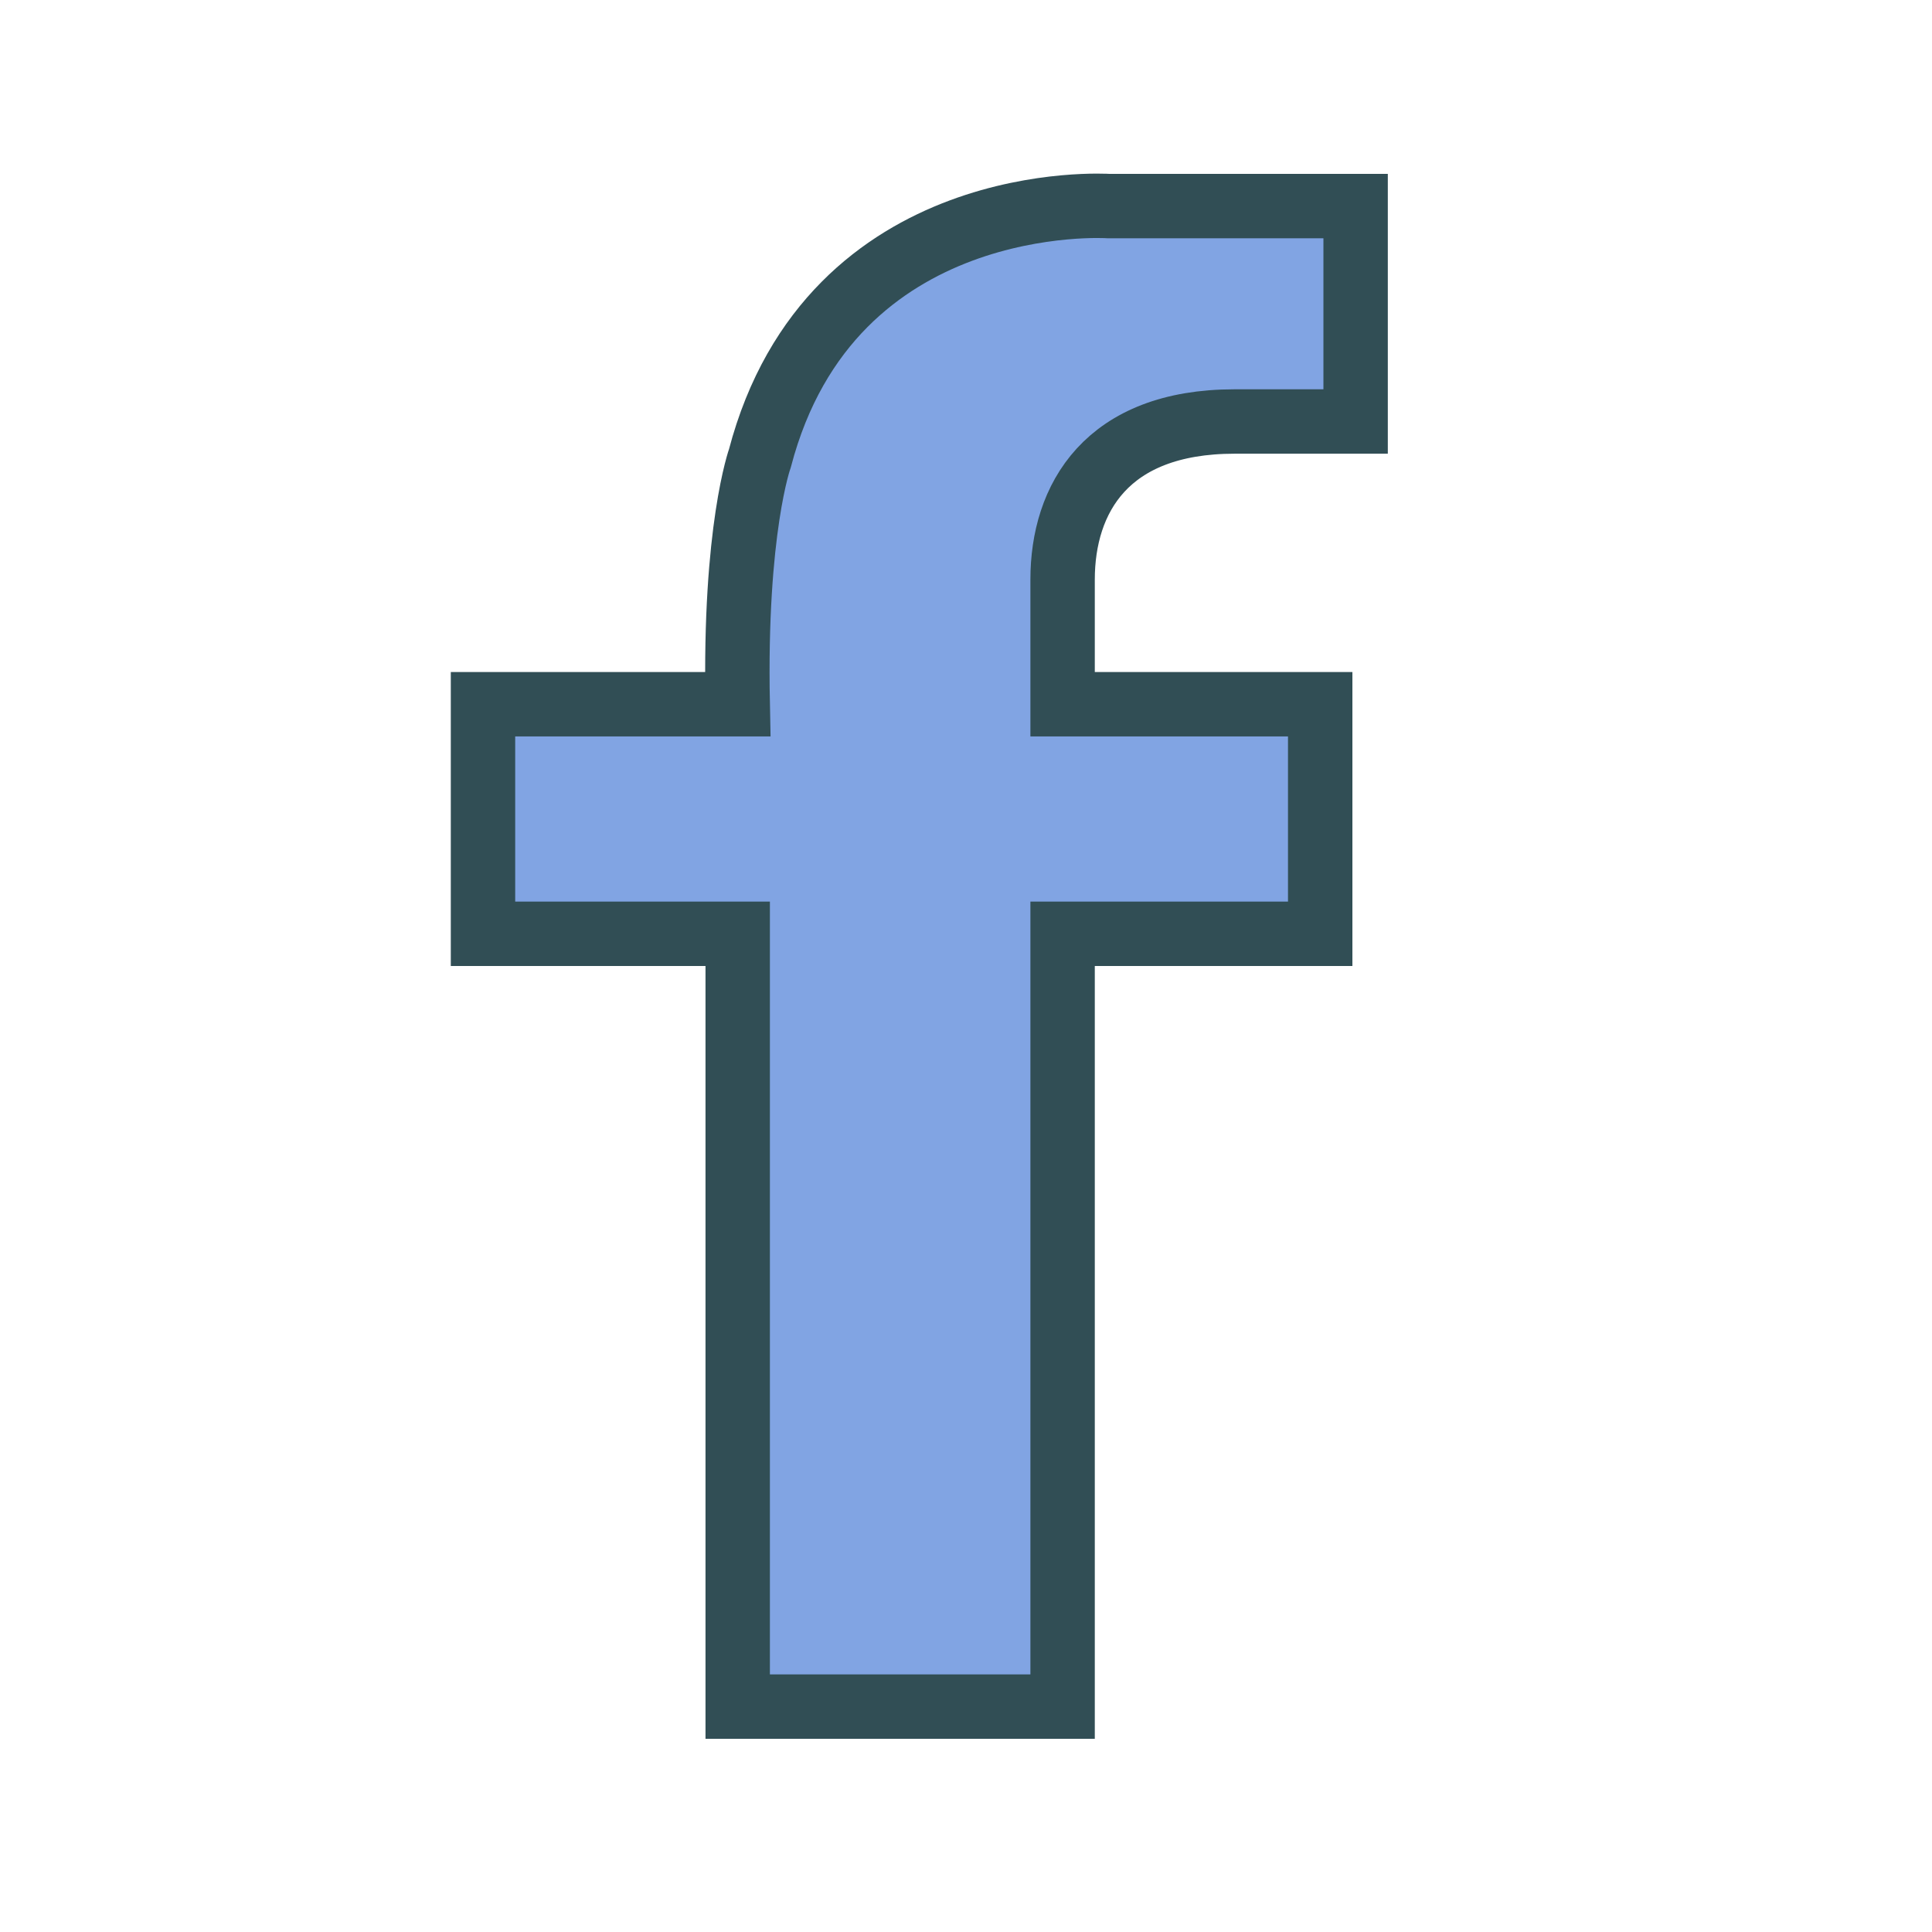
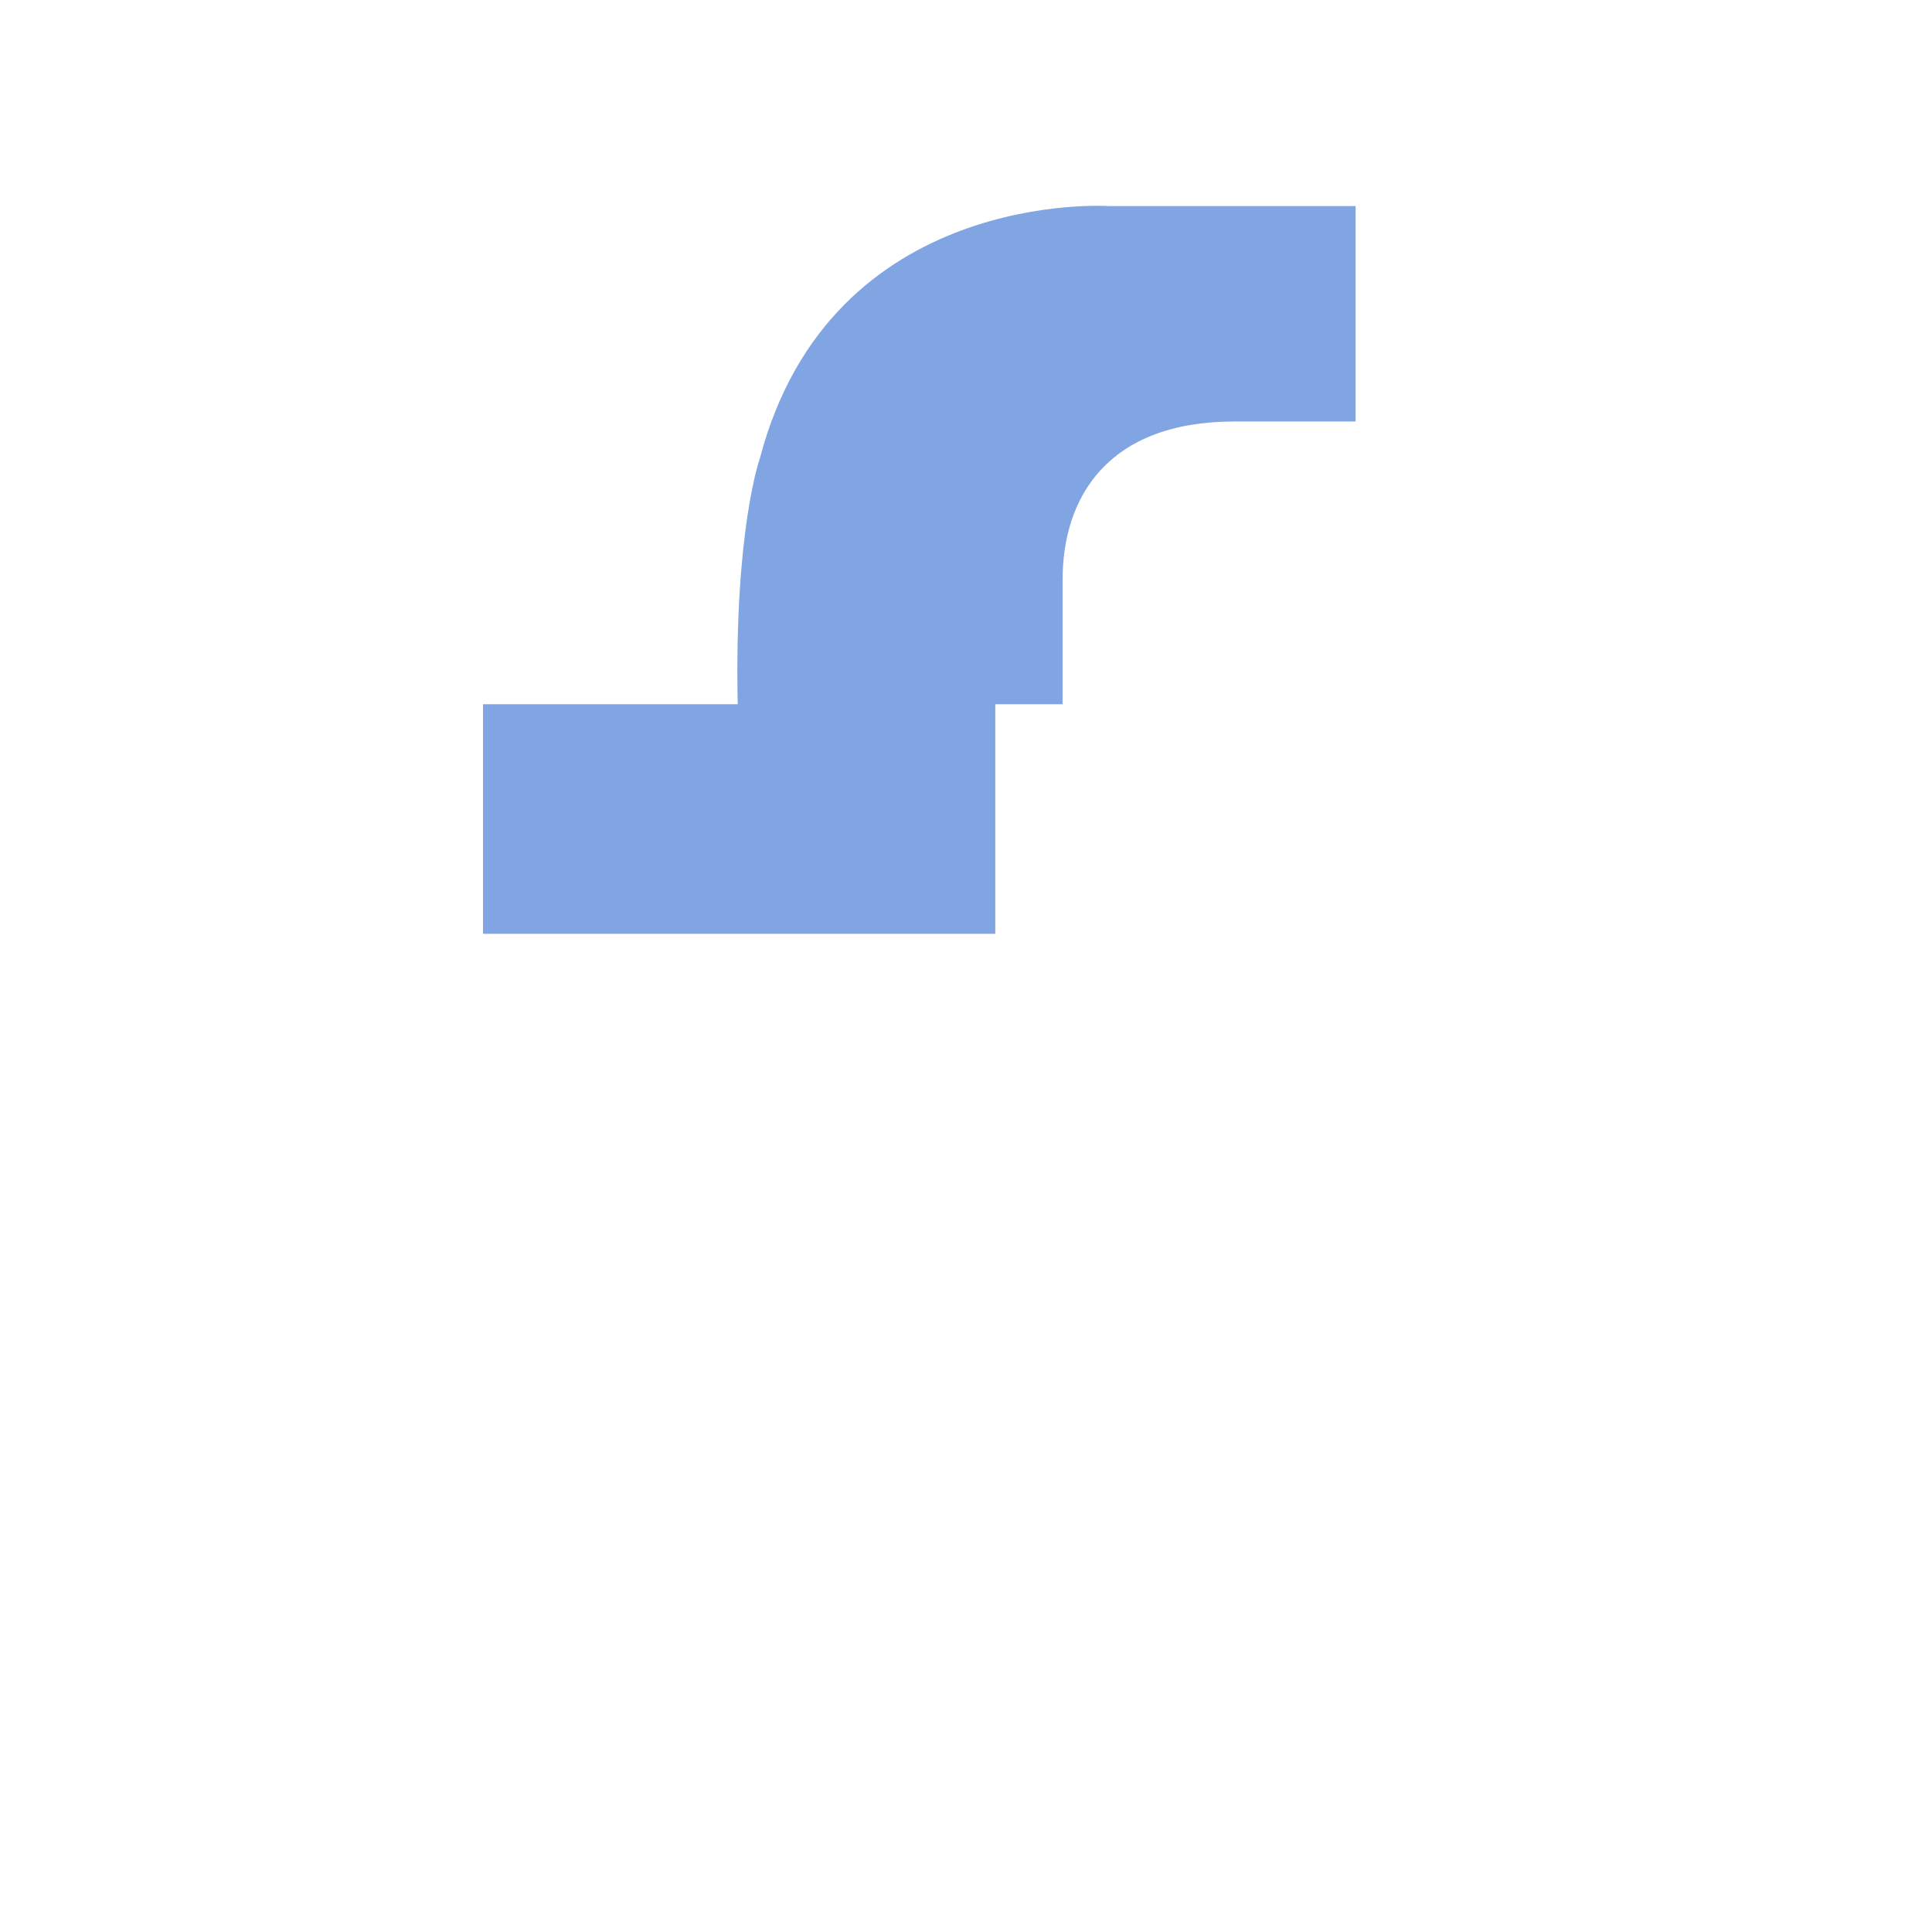
<svg xmlns="http://www.w3.org/2000/svg" data-name="Layer 1" id="Layer_1" viewBox="0 0 60 60">
  <defs>
    <style>.cls-1,.cls-4{fill:none;}.cls-1{clip-rule:evenodd;}.cls-2{clip-path:url(#clip-path);}.cls-3{fill:#81a4e3;}.cls-4{stroke:#314e55;stroke-miterlimit:10;stroke-width:2px;}</style>
    <clipPath id="clip-path">
-       <path class="cls-1" d="M34.43,6.4s-8.62-.58-10.83,7.83c0,0-.8,2.21-0.69,7.64l-7.91,0V29l7.91,0V53H33V29h8V21.87H33V18c0-2.51,1.36-4.91,5.34-4.91h3.76V6.4H34.43Z" />
+       <path class="cls-1" d="M34.43,6.4s-8.62-.58-10.83,7.83c0,0-.8,2.21-0.69,7.64l-7.91,0V29l7.91,0V53V29h8V21.87H33V18c0-2.51,1.36-4.91,5.34-4.91h3.76V6.4H34.43Z" />
    </clipPath>
  </defs>
  <title />
  <g class="cls-2">
    <rect class="cls-3" height="56.61" width="37.09" x="10" y="1.39" />
  </g>
-   <path class="cls-4" d="M34.43,6.4s-8.62-.58-10.83,7.83c0,0-.8,2.21-0.69,7.64l-7.91,0V29l7.91,0V53H33V29h8V21.87H33V18c0-2.51,1.36-4.91,5.34-4.91h3.76V6.4H34.43Z" />
</svg>